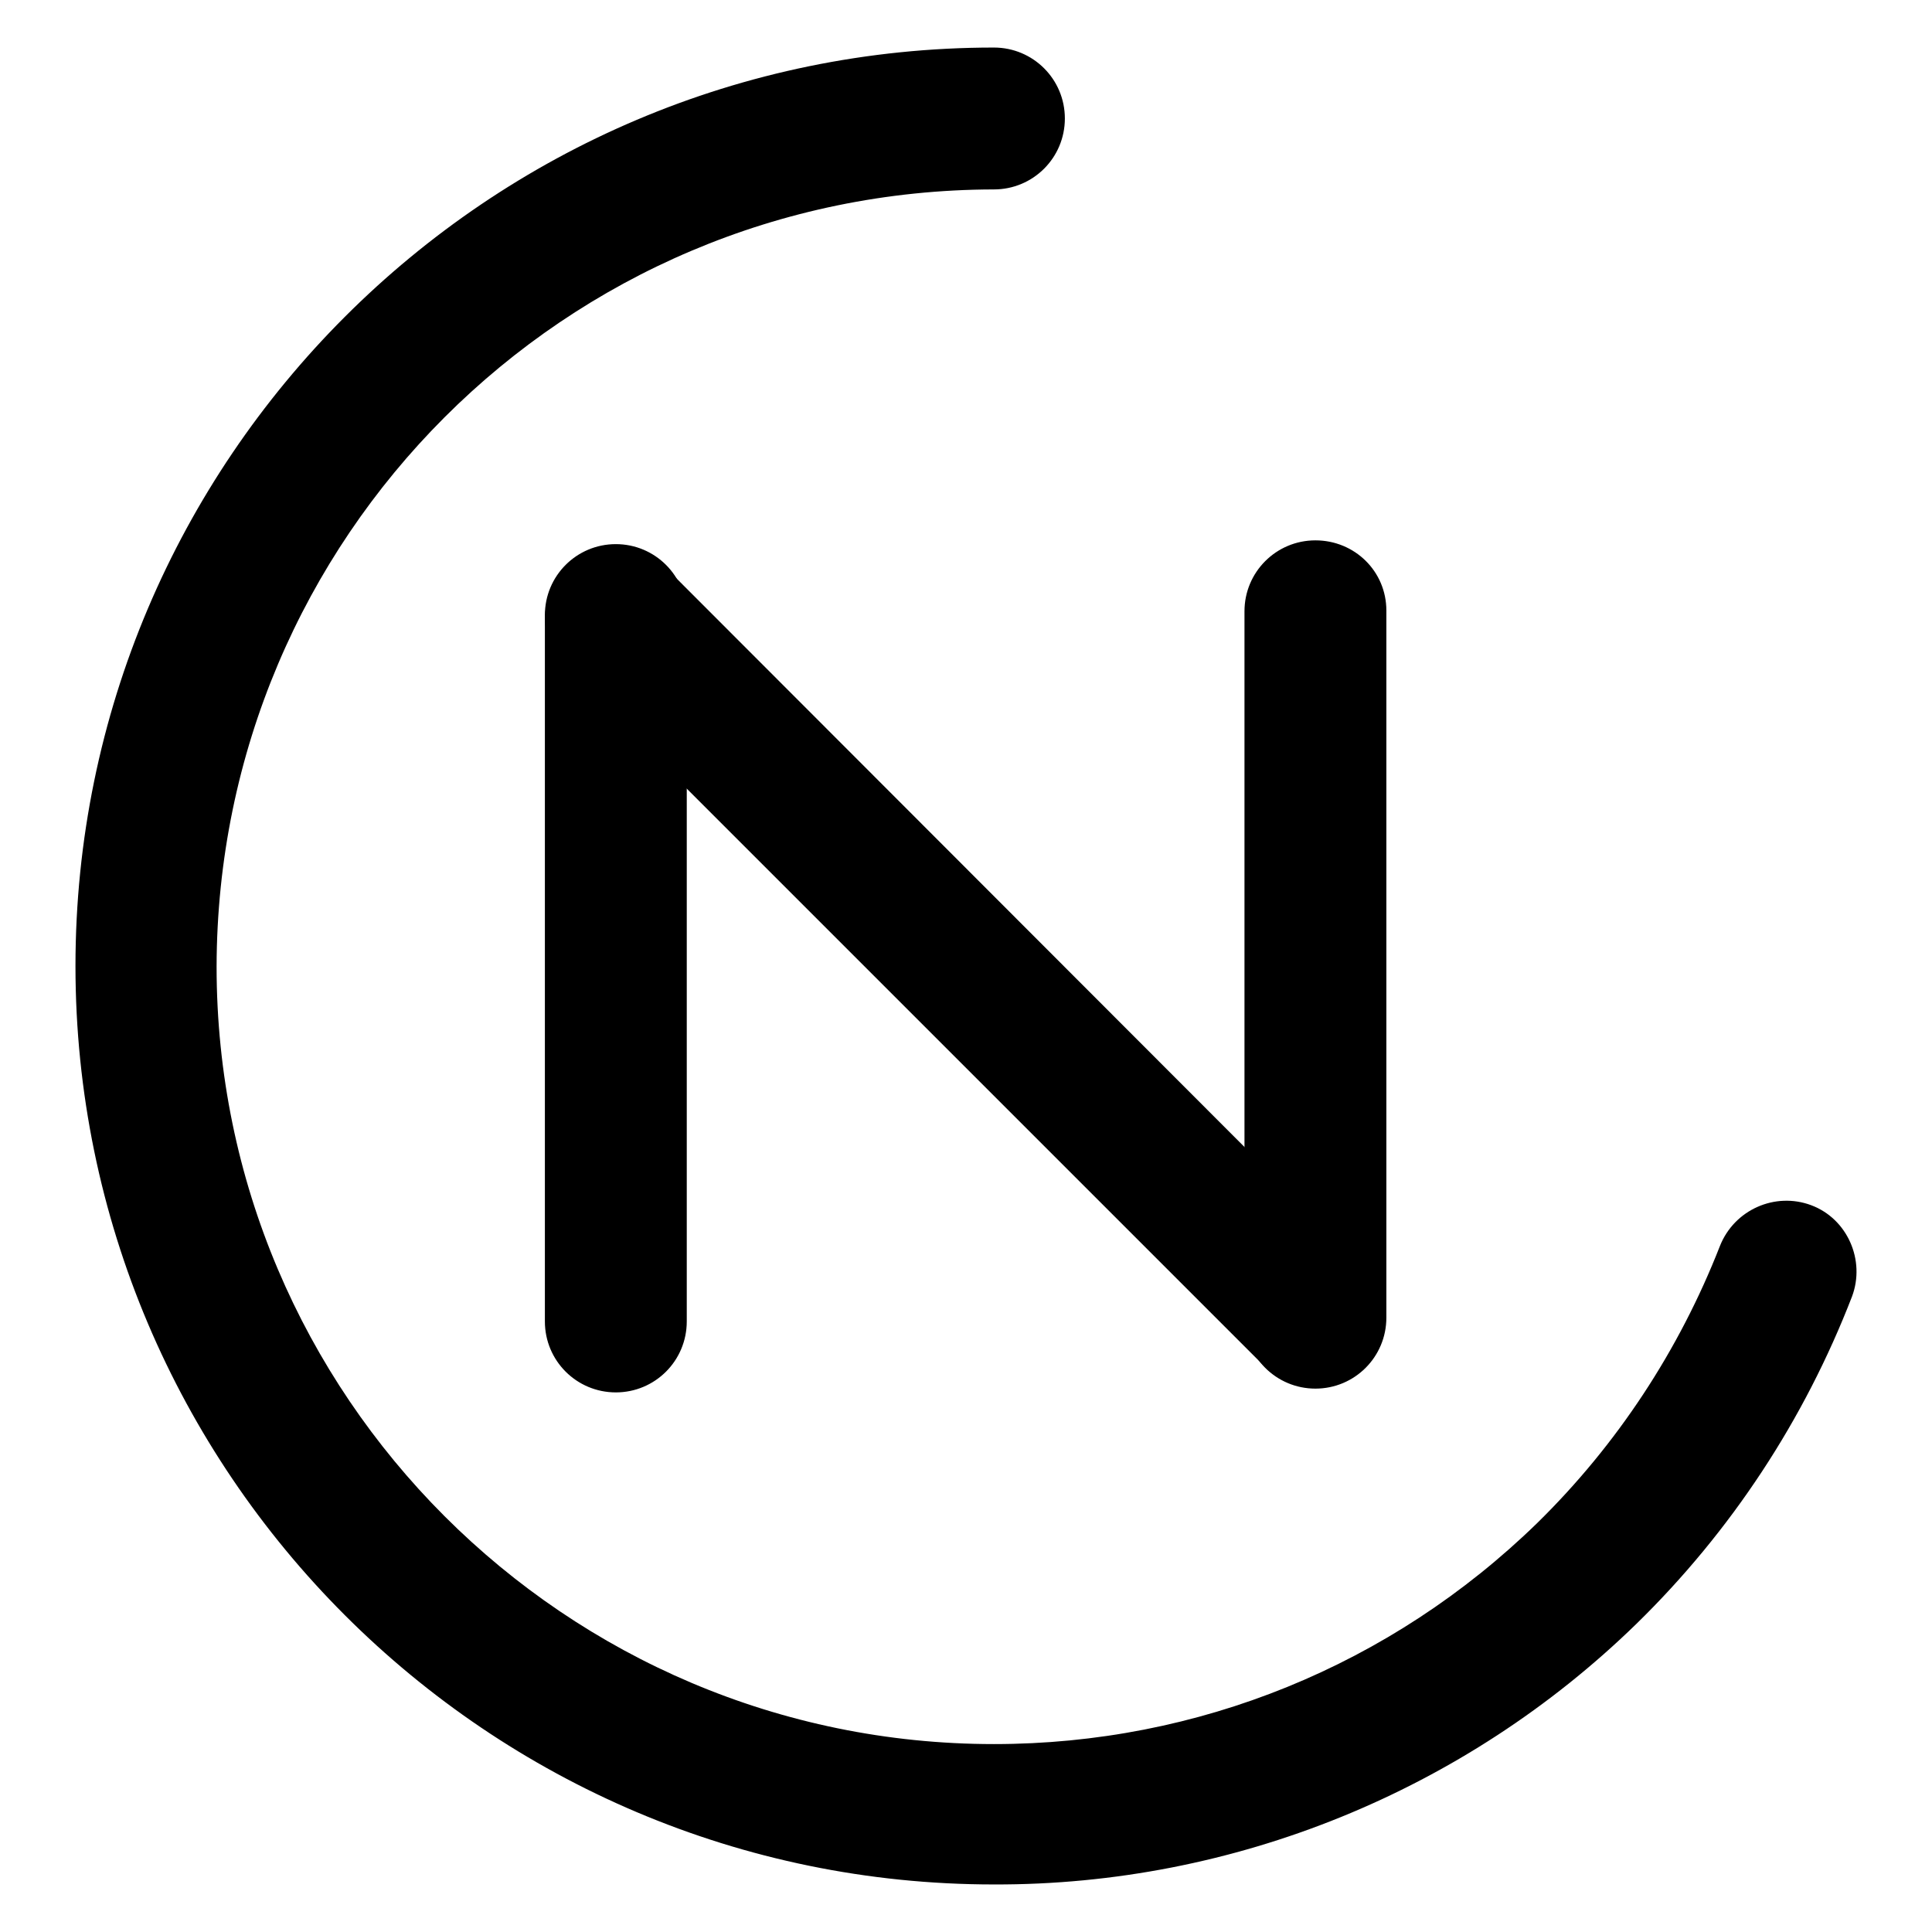
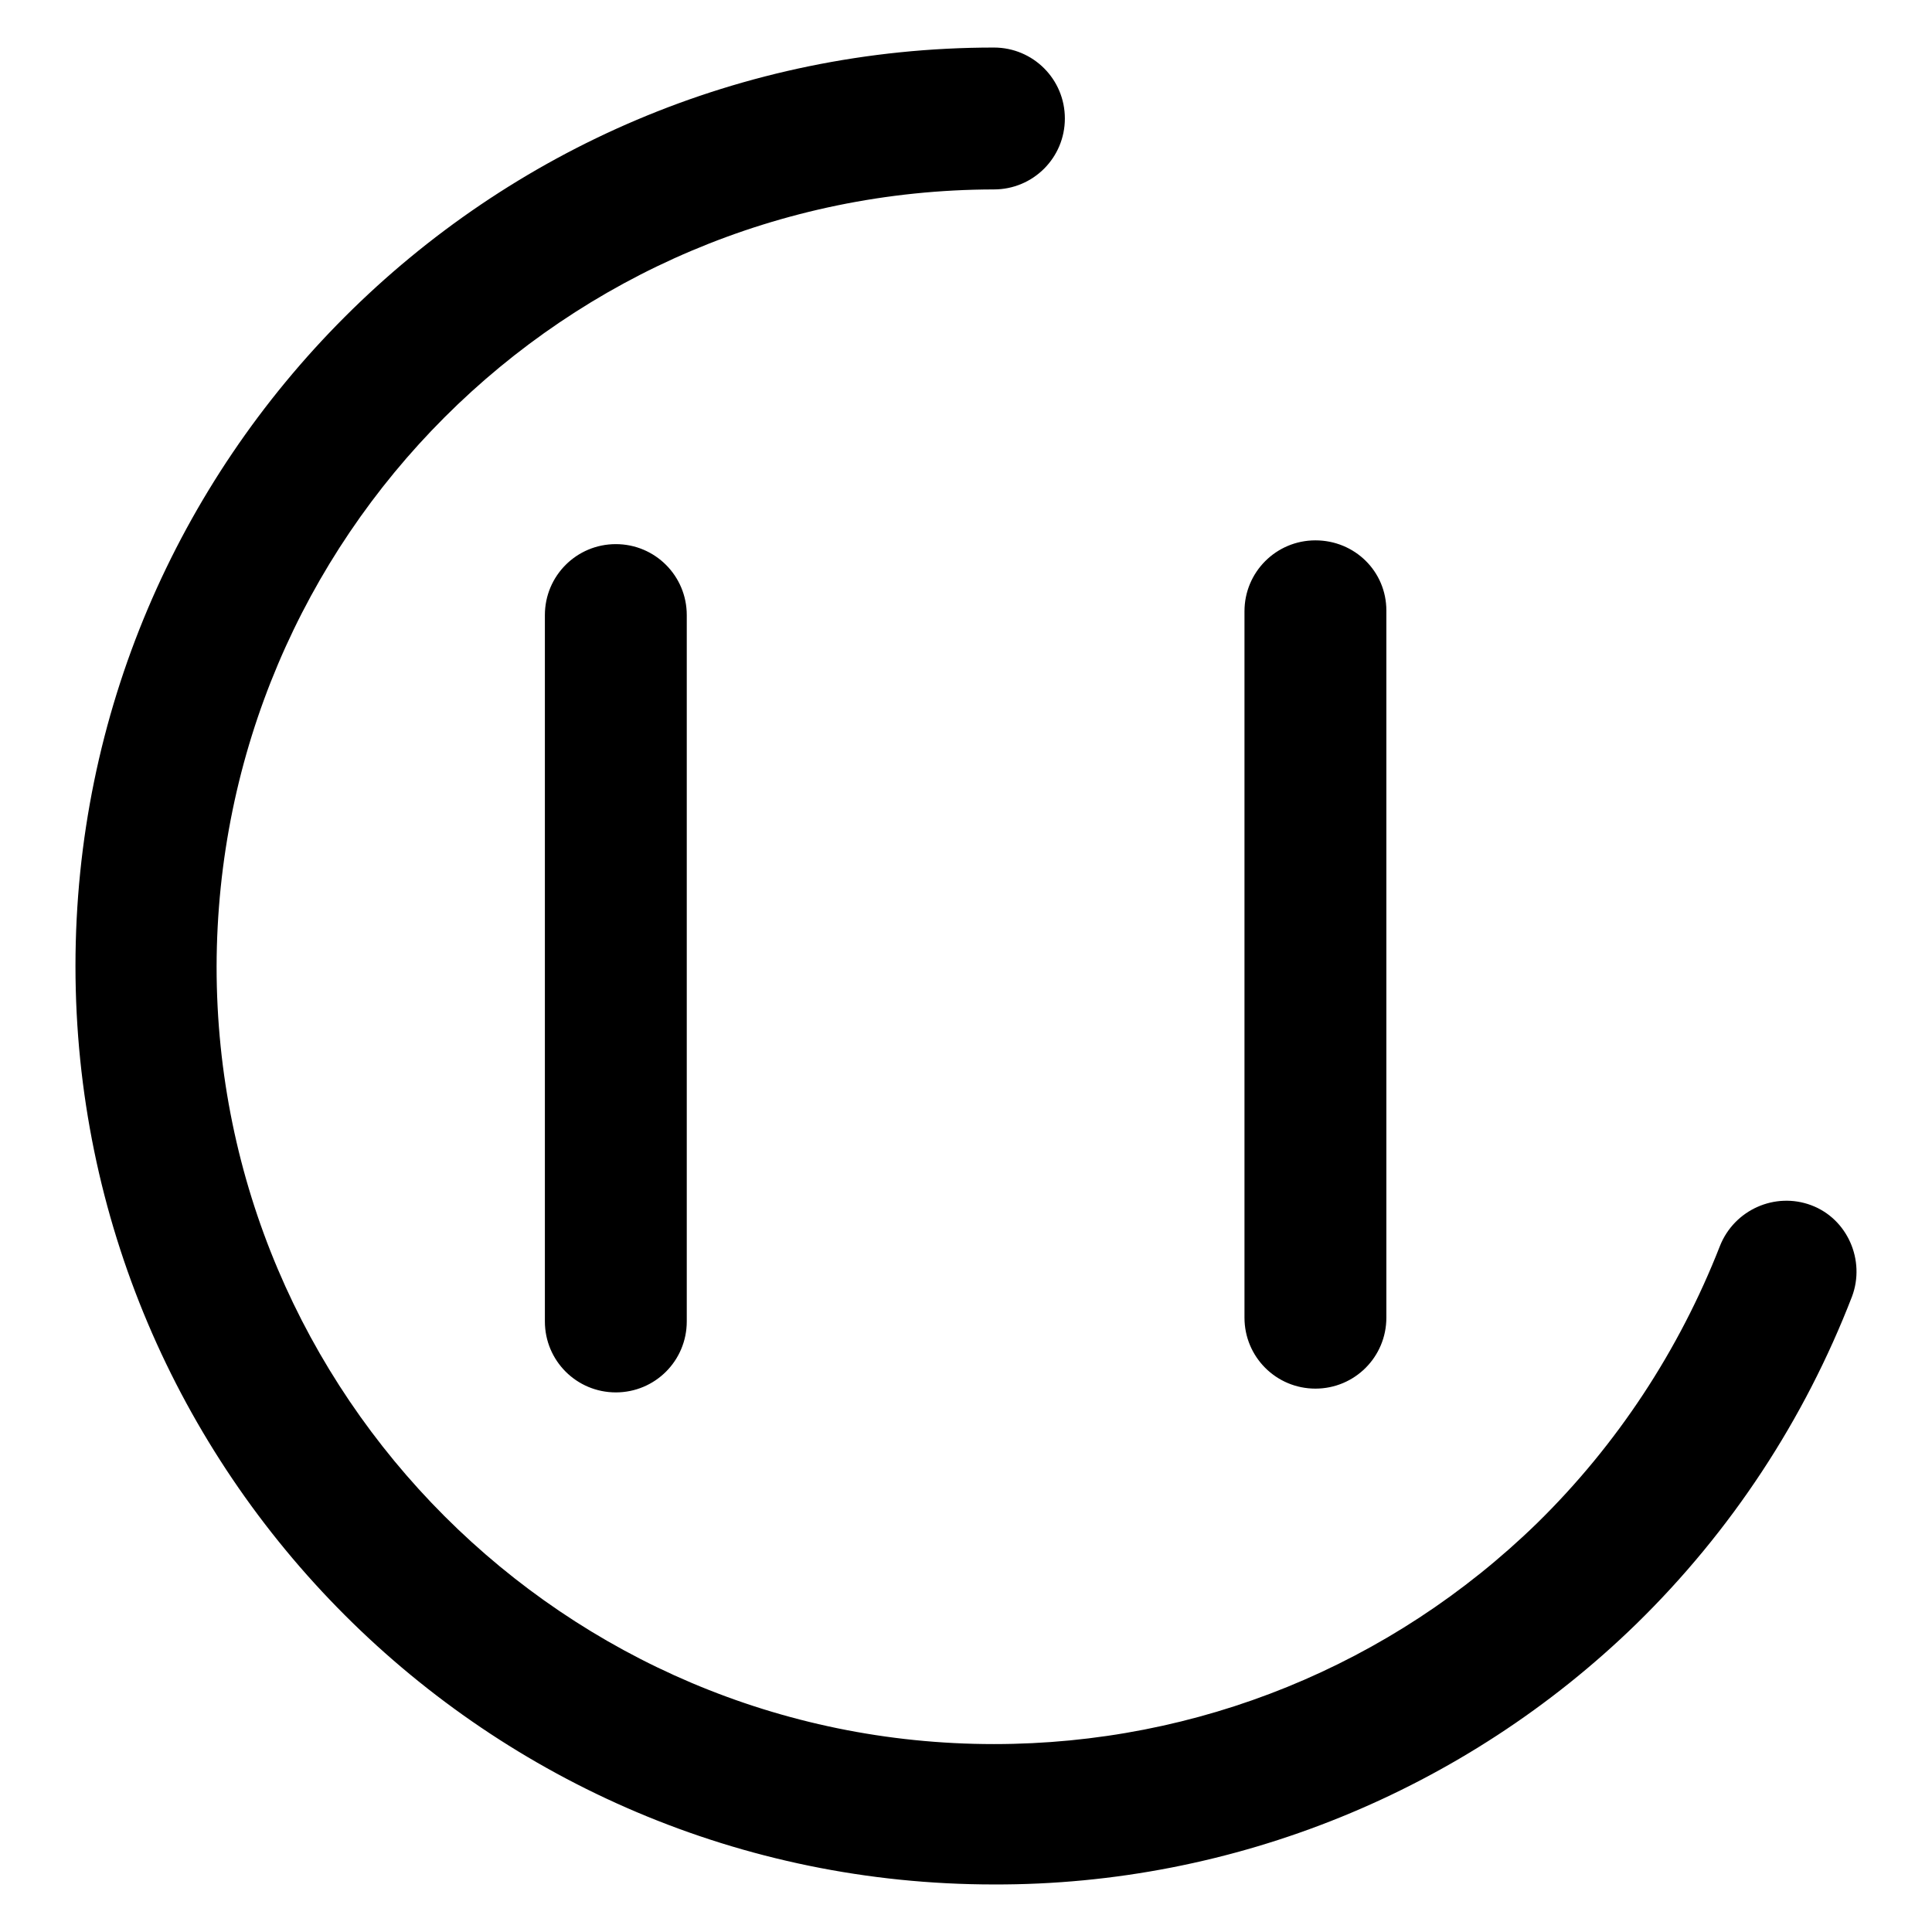
<svg xmlns="http://www.w3.org/2000/svg" version="1.1" x="0px" y="0px" viewBox="0 0 256 256" enable-background="new 0 0 256 256" xml:space="preserve">
  <g>
    <path fill="#000000" d="M131.7,249.7C64.6,249.7,10,195.1,10,128C10,60.9,64.6,6.3,131.7,6.3c5.2,0,9.4,4.2,9.4,9.4 s-4.2,9.4-9.4,9.4c-56.9,0.1-102.9,46.1-103,103c0,56.8,46.2,103,103,103c27,0,52.6-10.4,72-29.3c10.6-10.4,18.8-22.9,24.2-36.7 c1.9-4.8,7.3-7.2,12.1-5.4s7.2,7.3,5.4,12.1l0,0c-6.3,16.3-16,31.1-28.6,43.4C194.1,237.3,163.5,249.8,131.7,249.7z" />
    <path fill="#000000" d="M81.6,72.1c-5.2,0-9.4,4.2-9.4,9.4v93.6c0,5.2,4.2,9.4,9.4,9.4c5.2,0,9.4-4.2,9.4-9.4V81.5 C91,76.3,86.8,72.1,81.6,72.1z M174.3,71.6c-5.2,0-9.4,4.2-9.4,9.4v93.6c0,5.2,4.2,9.4,9.4,9.4c5.2,0,9.4-4.2,9.4-9.4V80.9 C183.7,75.7,179.5,71.6,174.3,71.6z" />
-     <path fill="#000000" d="M75,75.3c-3.7,3.7-3.7,9.6,0,13.2l92.7,92.7c3.7,3.6,9.6,3.5,13.2-0.2c3.5-3.6,3.5-9.4,0-13L88.3,75.3 C84.6,71.6,78.7,71.6,75,75.3z" />
  </g>
</svg>